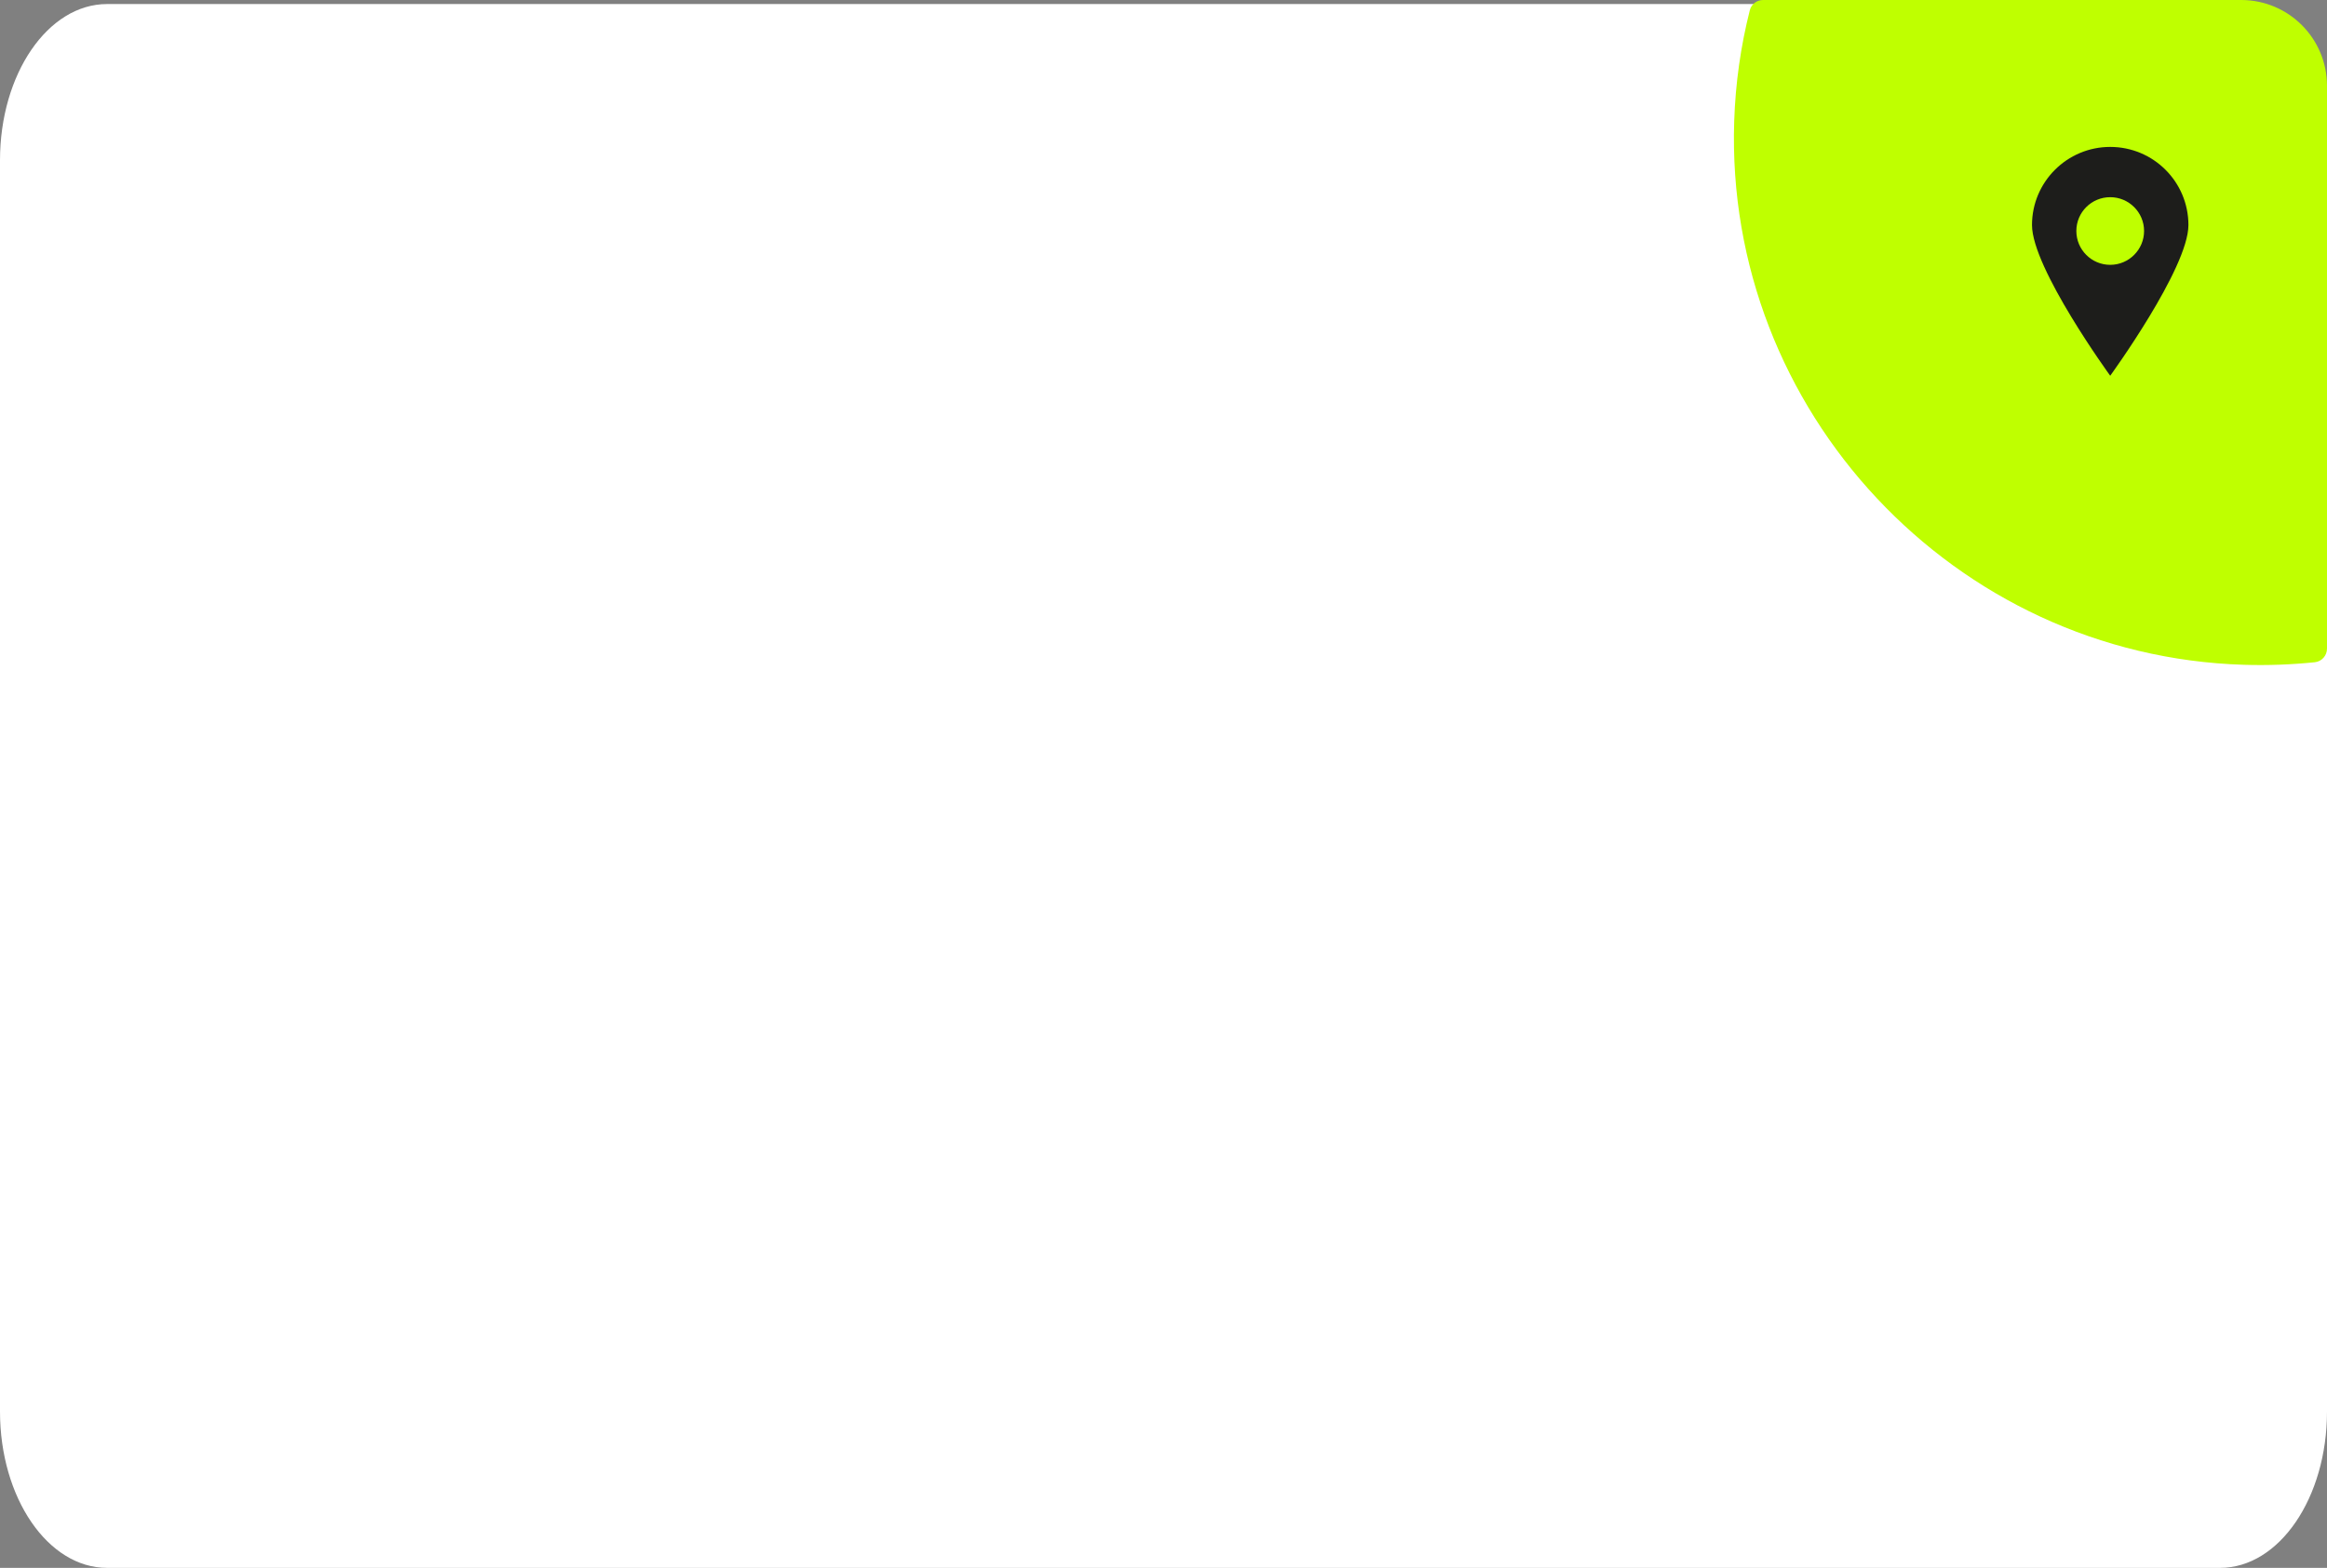
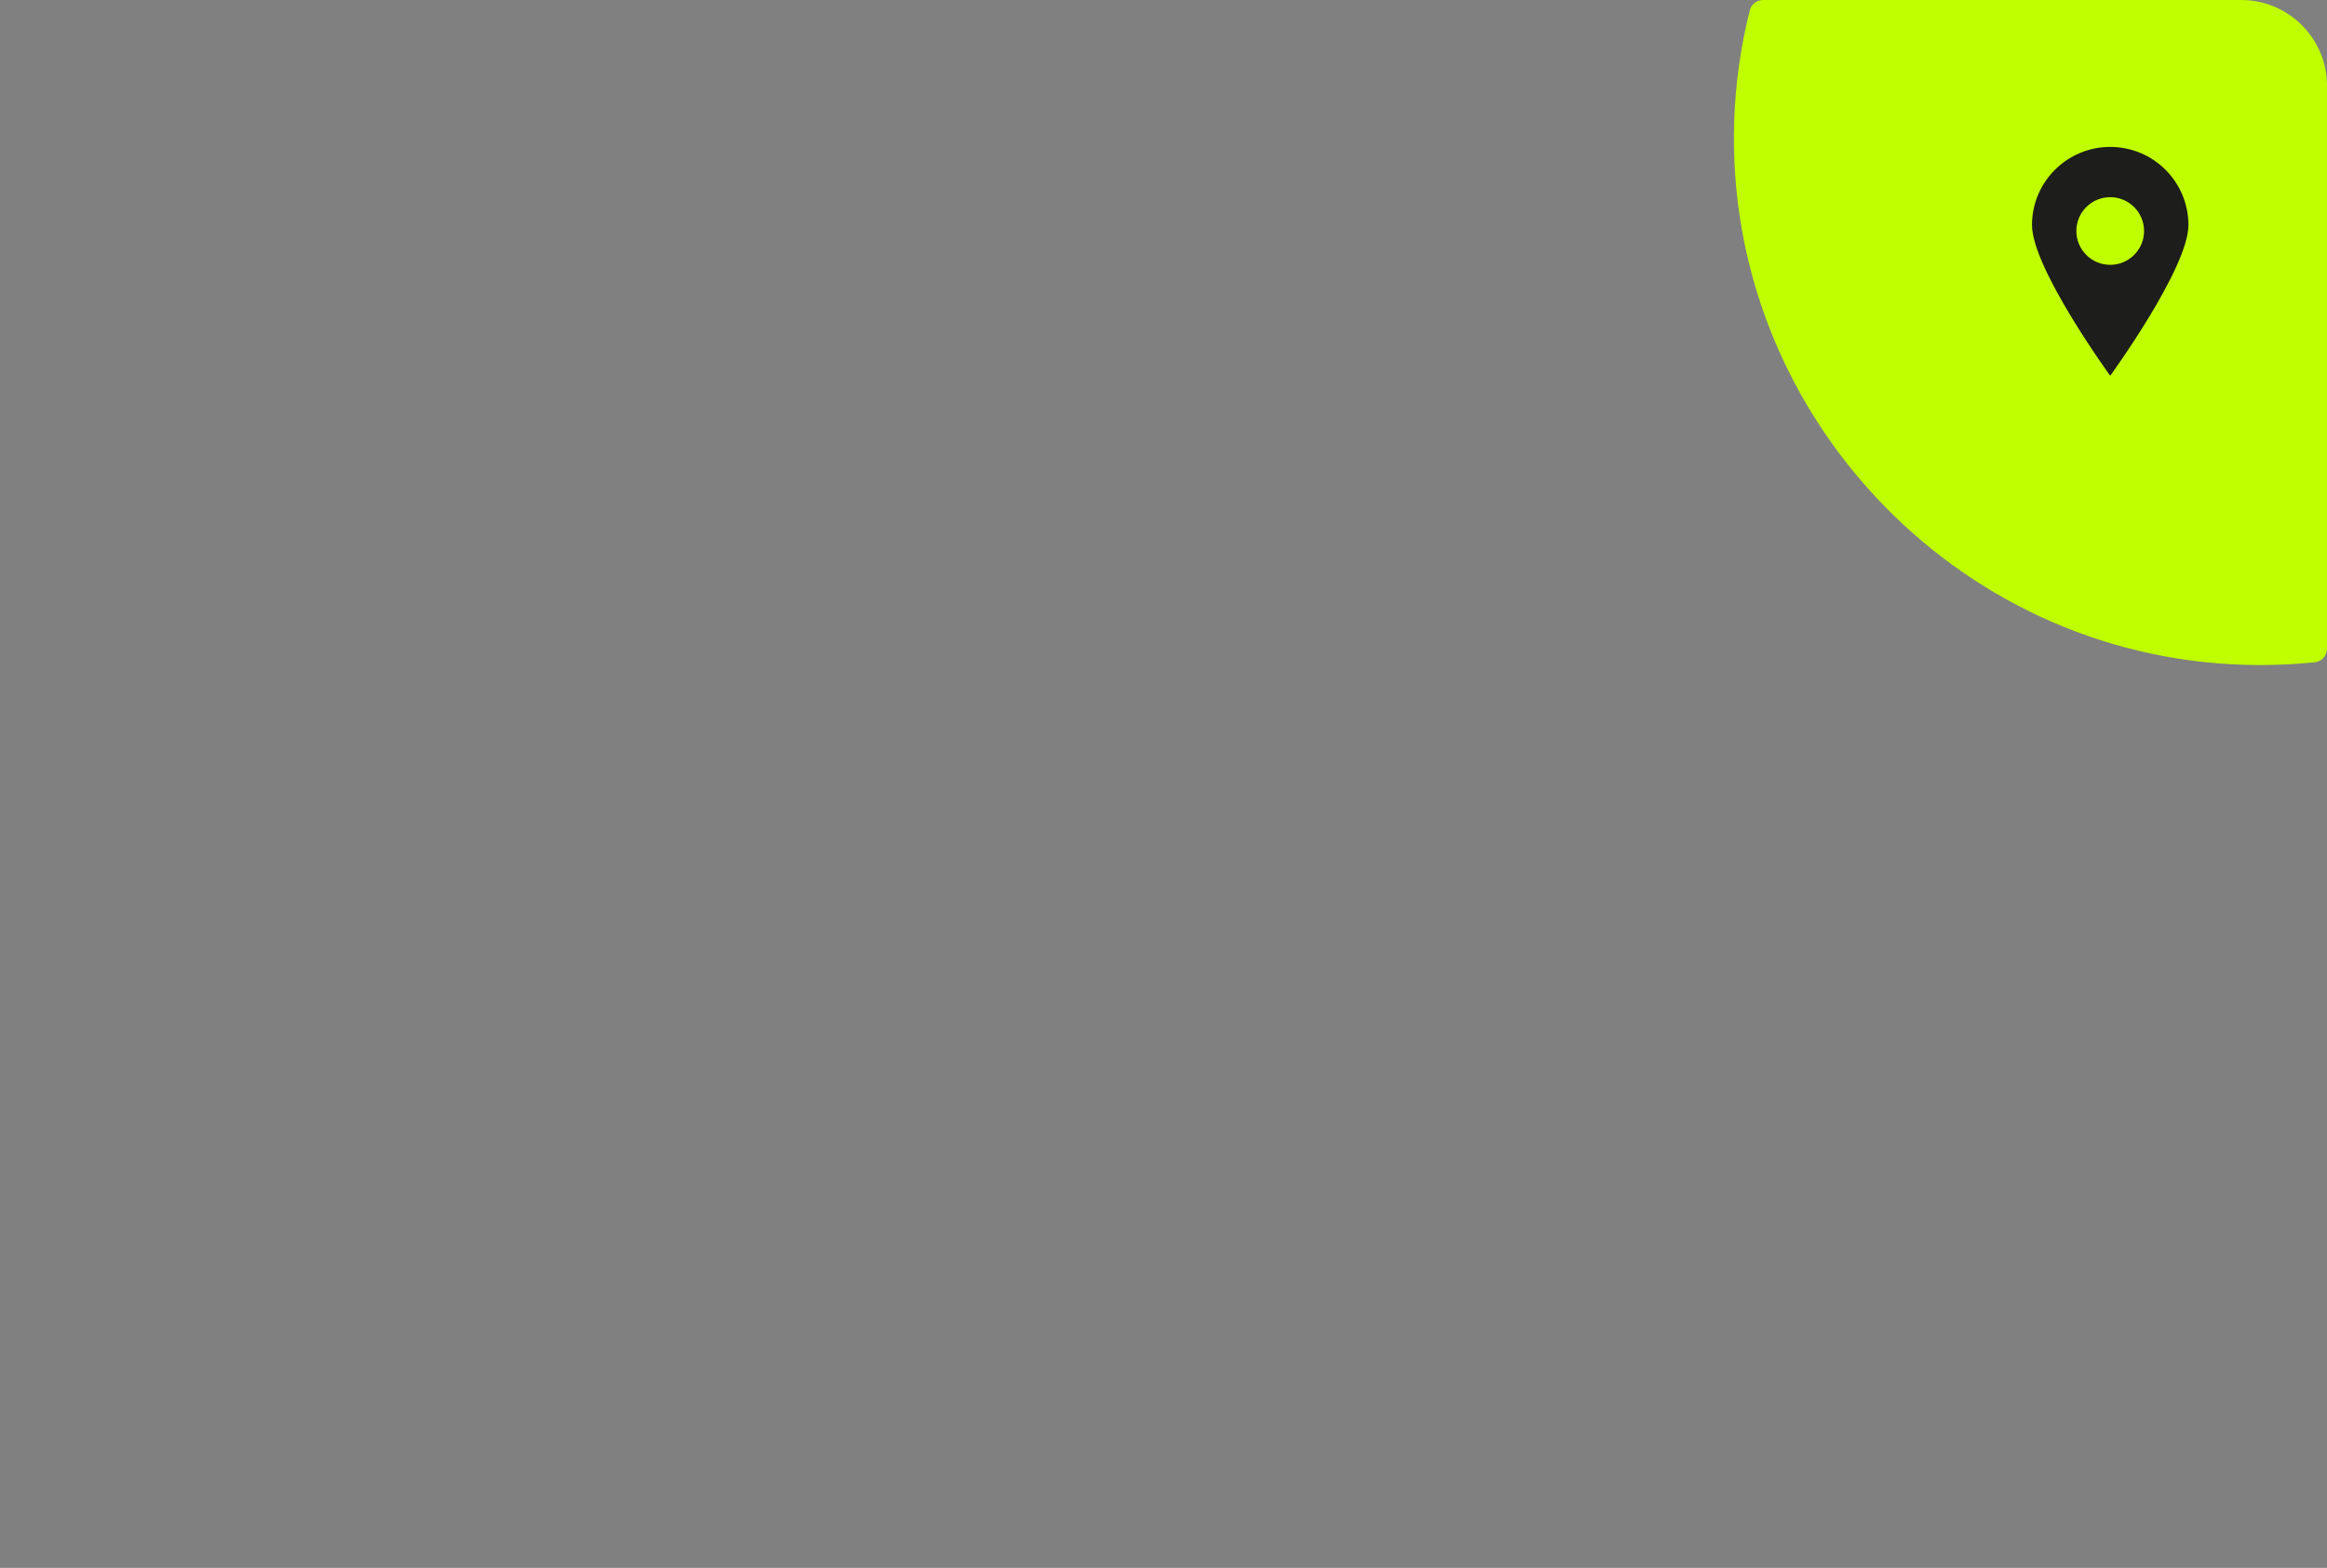
<svg xmlns="http://www.w3.org/2000/svg" id="_Слой_2" data-name="Слой 2" viewBox="0 0 408.21 275.11">
  <rect x="0" y="0" width="408.21" height="275.11" fill="#808080" stroke="none" />
  <defs>
    <style> .cls-1 { fill: #fff; } .cls-2 { fill: #bfff00; } .cls-3 { fill: #1d1d1b; } </style>
  </defs>
  <g id="_Слой_1-2" data-name="Слой 1">
    <g>
-       <path class="cls-1" d="m408.21,28.13v219.56c0,15.14-8.39,27.42-18.76,27.42H18.78c-10.37,0-18.78-12.28-18.78-27.42V28.13C0,12.98,8.41.71,18.78.71h370.67c10.37,0,18.76,12.27,18.76,27.42Z" />
      <path class="cls-2" d="m309.29,0h83.86c8.32,0,15.06,6.74,15.06,15.06v98.75c0,1.22-.91,2.26-2.13,2.39-4.08.42-8.23.58-12.45.45-50.81-1.55-91.1-44.6-89.41-95.41.22-6.69,1.16-13.2,2.74-19.45.27-1.06,1.23-1.79,2.33-1.79Z" />
      <path class="cls-3" d="m370.18,25.78c-7.57,0-13.72,6.14-13.72,13.71s13.72,26.44,13.72,26.44c0,0,13.72-18.86,13.72-26.44s-6.14-13.71-13.72-13.71Zm0,20.69c-3.28,0-5.94-2.66-5.94-5.94s2.66-5.93,5.94-5.93,5.94,2.66,5.94,5.93-2.66,5.94-5.94,5.94Z" />
    </g>
  </g>
</svg>